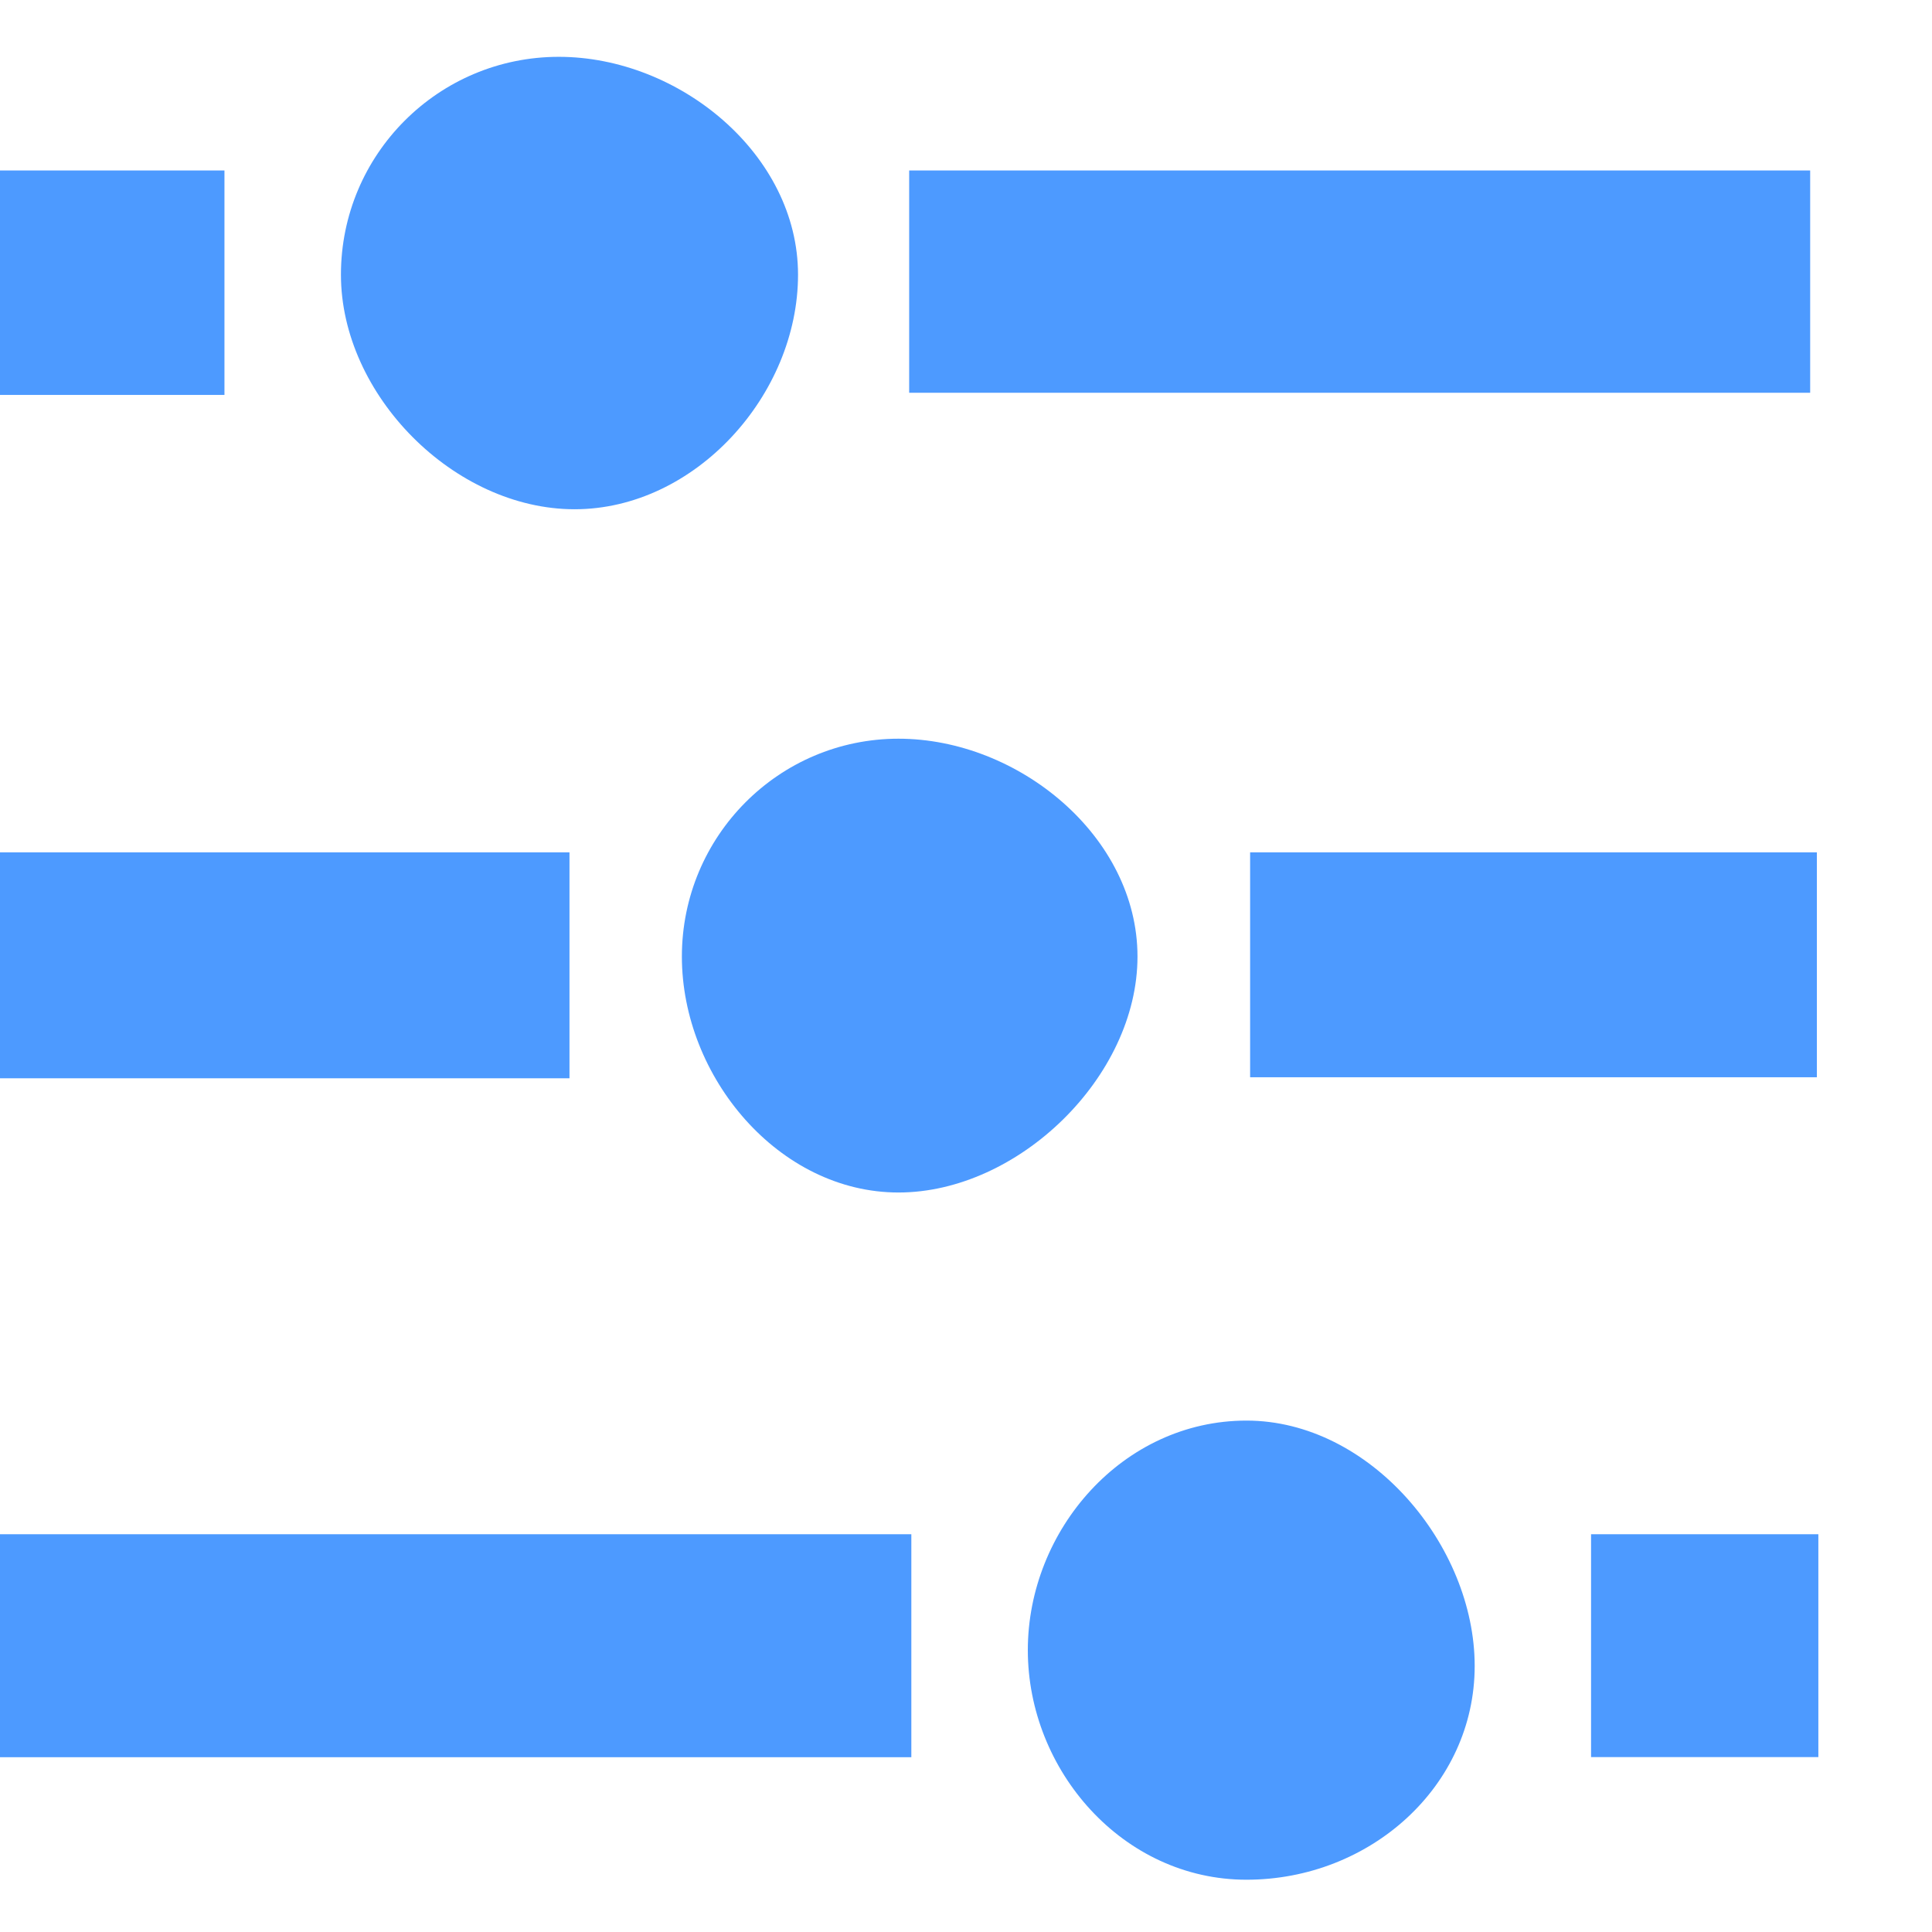
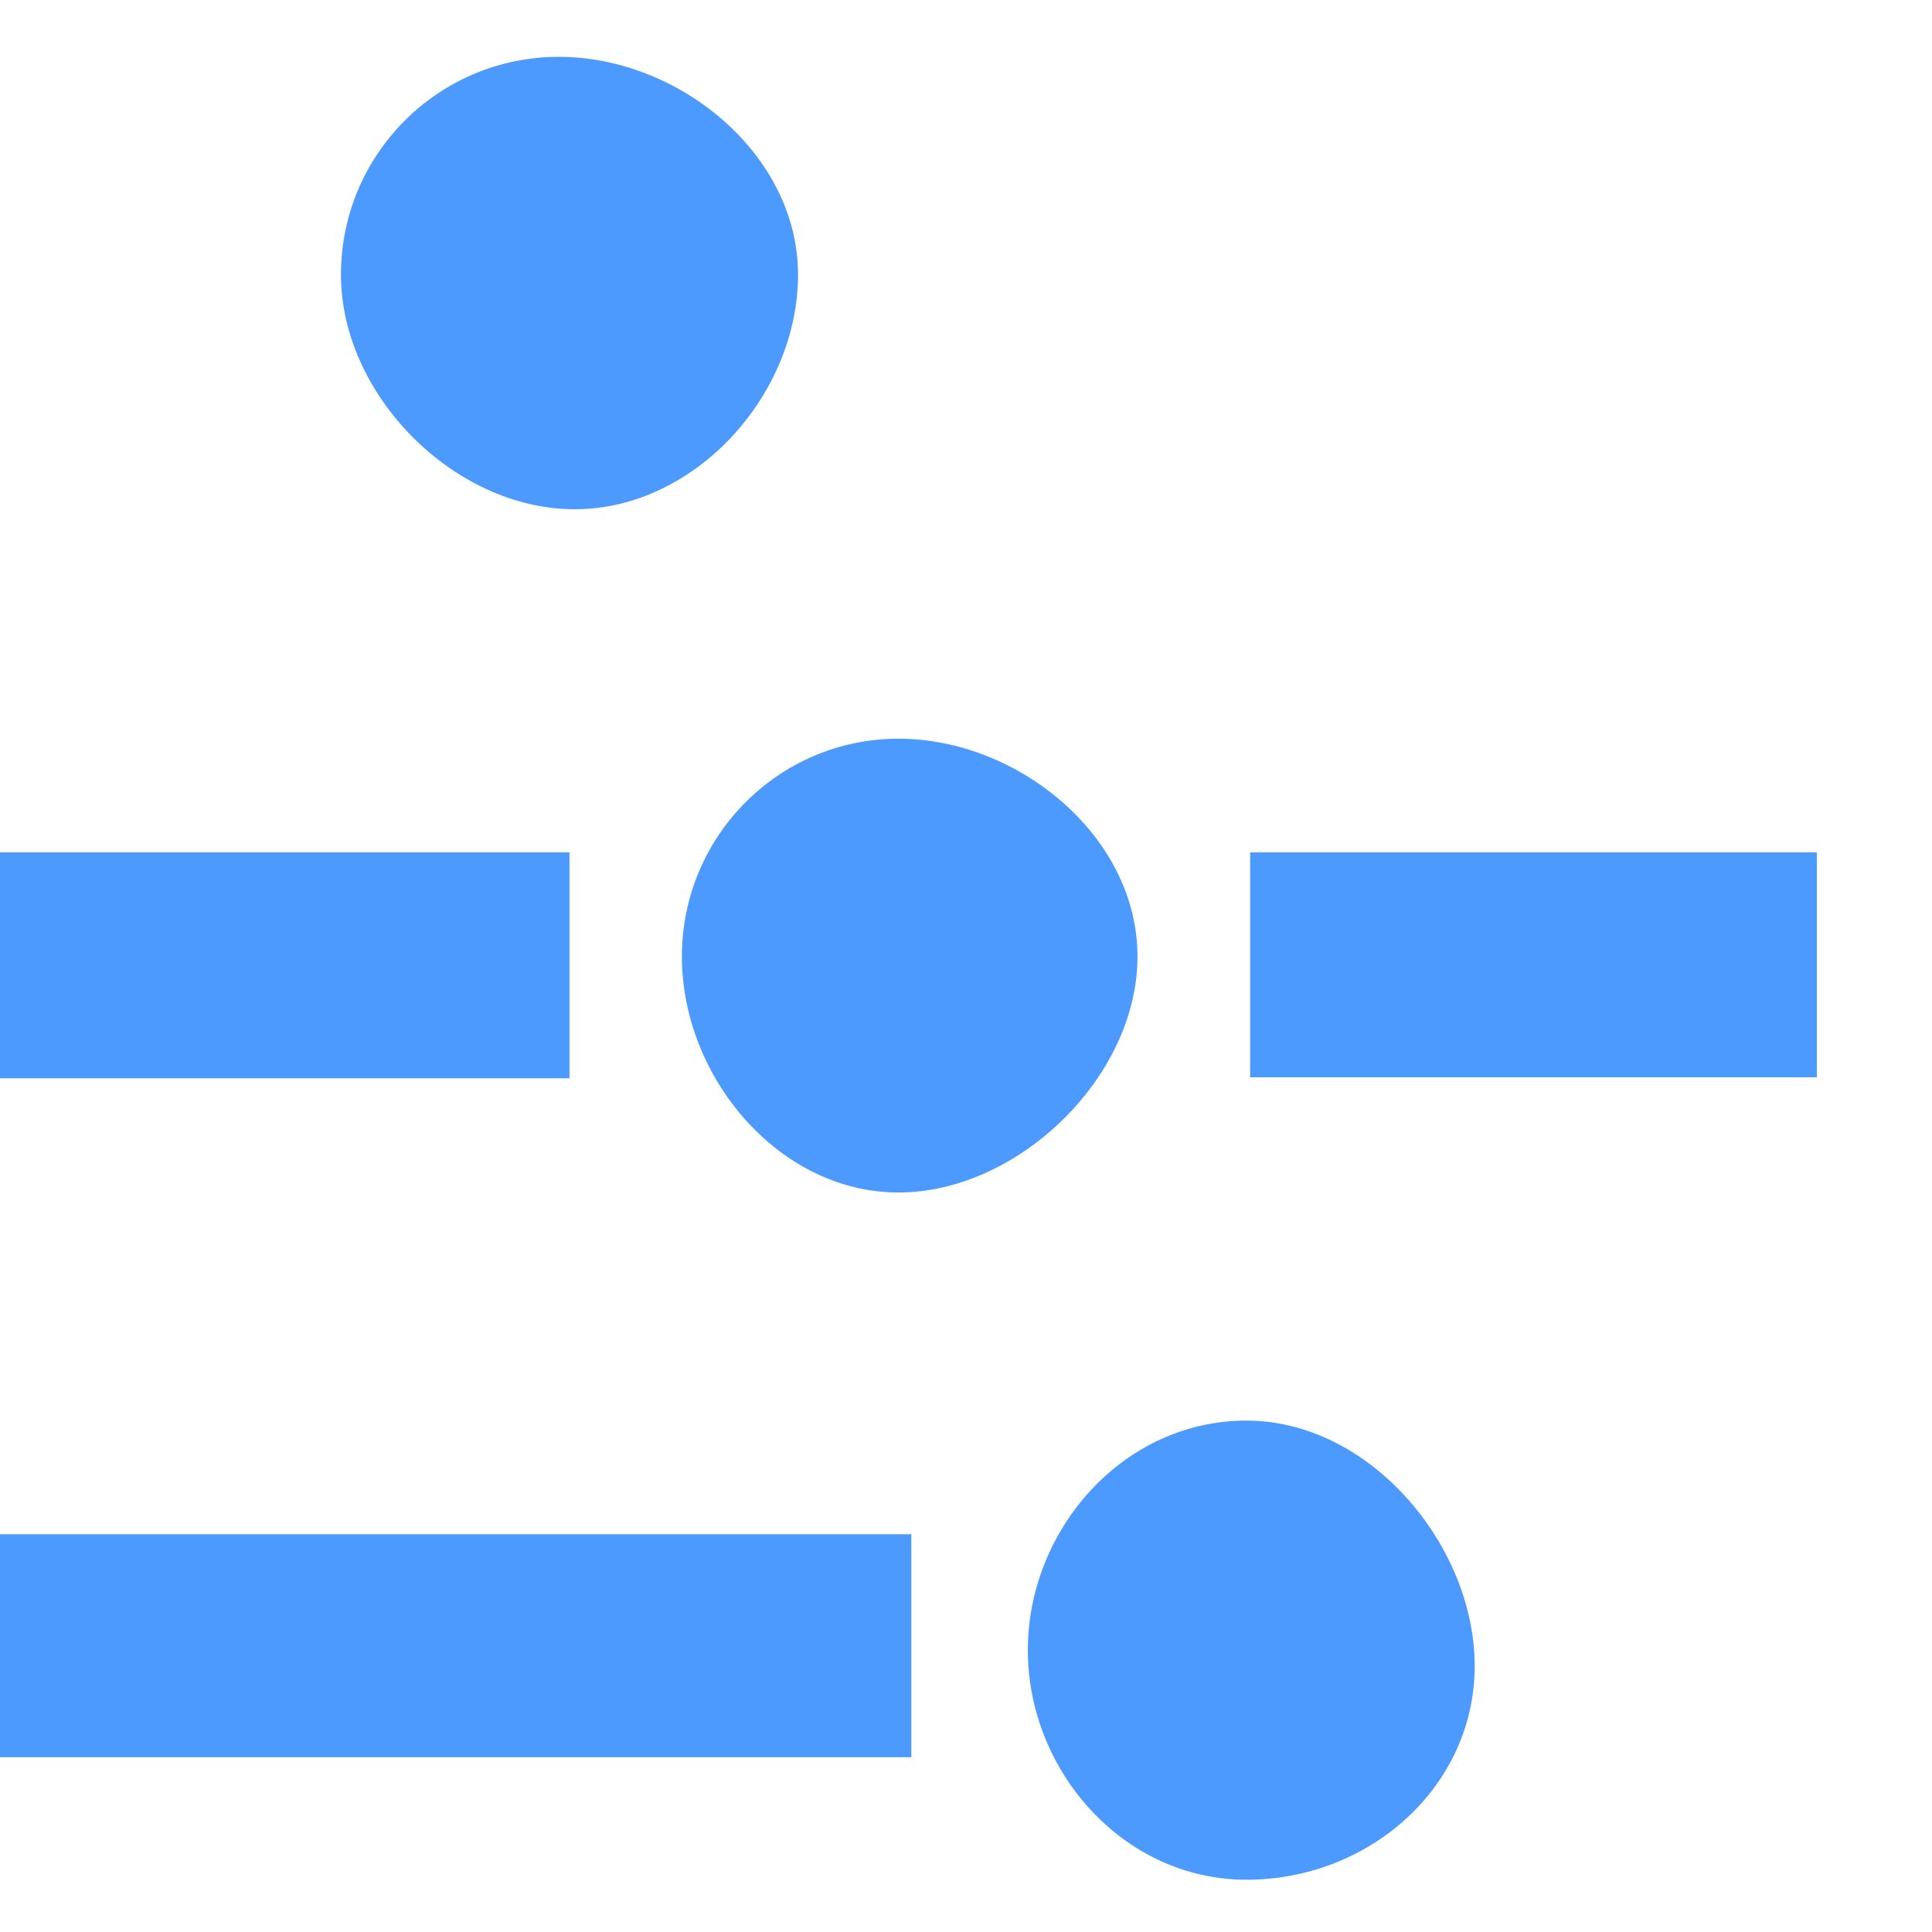
<svg xmlns="http://www.w3.org/2000/svg" width="800px" height="800px" viewBox="0 -0.5 17 17" version="1.1" class="si-glyph si-glyph-adjustment-horizon" fill="#000000">
  <g id="SVGRepo_bgCarrier" stroke-width="0" />
  <g id="SVGRepo_tracerCarrier" stroke-linecap="round" stroke-linejoin="round" />
  <g id="SVGRepo_iconCarrier">
    <title>1197</title>
    <defs> </defs>
    <g stroke="none" stroke-width="1" fill="none" fill-rule="evenodd">
      <g fill="#4d9aff">
-         <path d="M8,1 L8,2.956 L15.928,2.956 L15.928,1 L8,1 Z" class="si-glyph-fill"> </path>
-         <rect x="0" y="1" width="1.975" height="1.975" class="si-glyph-fill"> </rect>
        <path d="M0,7 L2.21252442e-07,8.988 L5.011,8.988 L5.011,7 L0,7 Z" class="si-glyph-fill"> </path>
        <path d="M11,7 L11,8.979 L15.987,8.979 L15.987,7 L11,7 Z" class="si-glyph-fill"> </path>
        <rect x="0" y="13" width="8.019" height="1.962" class="si-glyph-fill"> </rect>
-         <rect x="14" y="13" width="2" height="1.961" class="si-glyph-fill"> </rect>
        <path d="M10.968,16.04 C12.055,16.04 12.976,15.218 12.976,14.159 C12.976,13.1 12.055,12 10.968,12 C9.881,12 9.044,12.961 9.044,14.02 C9.044,15.079 9.881,16.04 10.968,16.04 Z" class="si-glyph-fill"> </path>
        <path d="M7.906,9.993 C8.959,9.993 10.009,8.976 10.009,7.917 C10.009,6.858 8.959,6 7.906,6 C6.853,6 6,6.858 6,7.917 C6,8.976 6.853,9.993 7.906,9.993 Z" class="si-glyph-fill"> </path>
        <path d="M5.056,3.981 C6.115,3.981 7.022,2.976 7.022,1.917 C7.022,0.858 5.976,0 4.917,0 C3.858,0 3,0.858 3,1.917 C3,2.976 3.997,3.981 5.056,3.981 Z" class="si-glyph-fill"> </path>
      </g>
    </g>
  </g>
</svg>